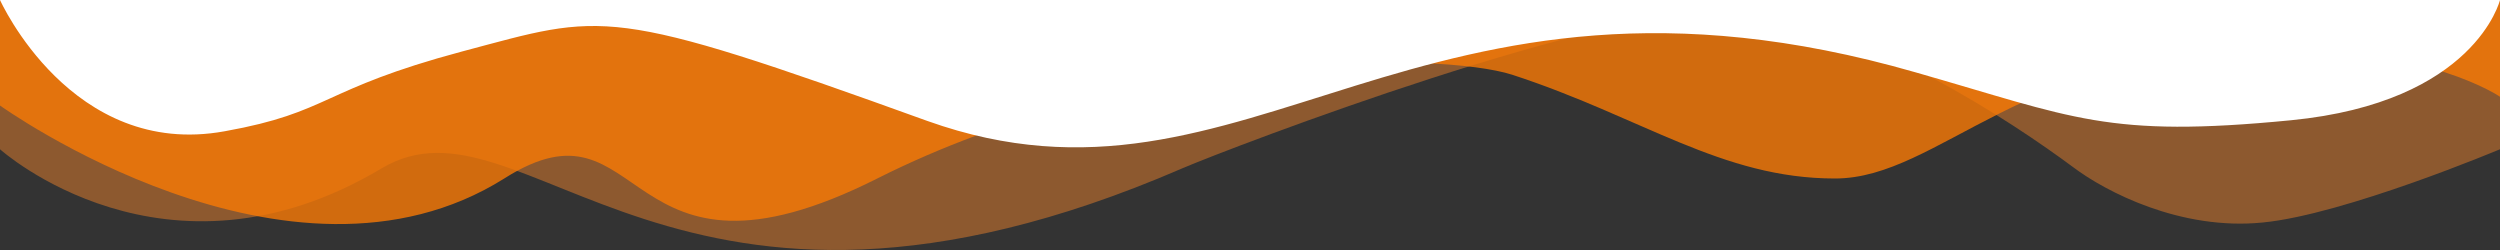
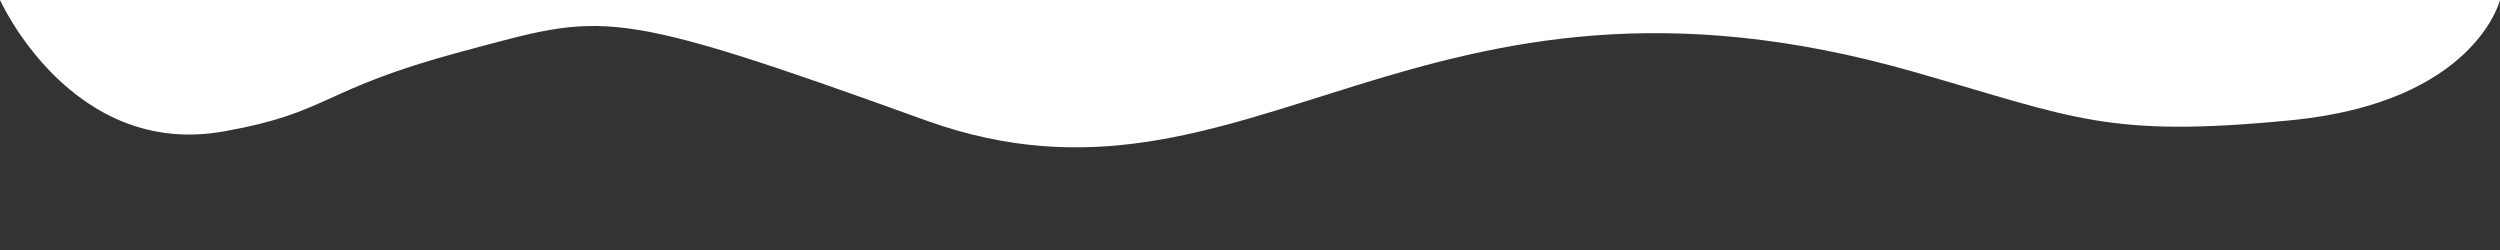
<svg xmlns="http://www.w3.org/2000/svg" version="1.1" id="Layer_1" x="0px" y="0px" viewBox="0 0 1000 100" style="enable-background:new 0 0 1000 100;" xml:space="preserve">
  <rect x="0" y="0" width="1000" height="100" fill="#333333" stroke="none" />
  <style type="text/css">
	.st0{opacity:0.53;fill:#DD7C2C;enable-background:new    ;}
	.st1{opacity:0.8;fill:#F97906;enable-background:new    ;}
	.st2{fill:#FFFFFF;}
</style>
-   <path class="st0" d="M473,67.3c-203.9,88.3-263.1-34-320.3,0C66,119.1,0,59.7,0,59.7V0h1000v59.7c0,0-62.1,26.1-94.9,29.3  c-32.8,3.3-62.8-12.3-75.8-22.1C806,49.6,745.3,8.7,694.9,4.7S492.4,59,473,67.3z" />
-   <path class="st1" d="M734,71.4c-45.5,0-77.2-24.6-129.1-41.5c-28.6-9.2-150.3-10.7-254,41.5s-91.7-36.5-149.2,0  C115.7,125.4,0,42.2,0,42.2V0h1000v38.7c0,0-28.2-19.6-92.1-19.6C810.2,19.2,775.7,71.4,734,71.4z" />
  <path class="st2" d="M766.1,28.9c-200-57.5-266,65.5-395.1,19.5C242,1.8,242,5.4,184.8,20.6C128,35.8,132.3,44.9,89.9,52.5  C28.6,63.7,0,0,0,0h1000c0,0-9.9,40.9-83.6,48.1S829.6,47,766.1,28.9z" />
</svg>